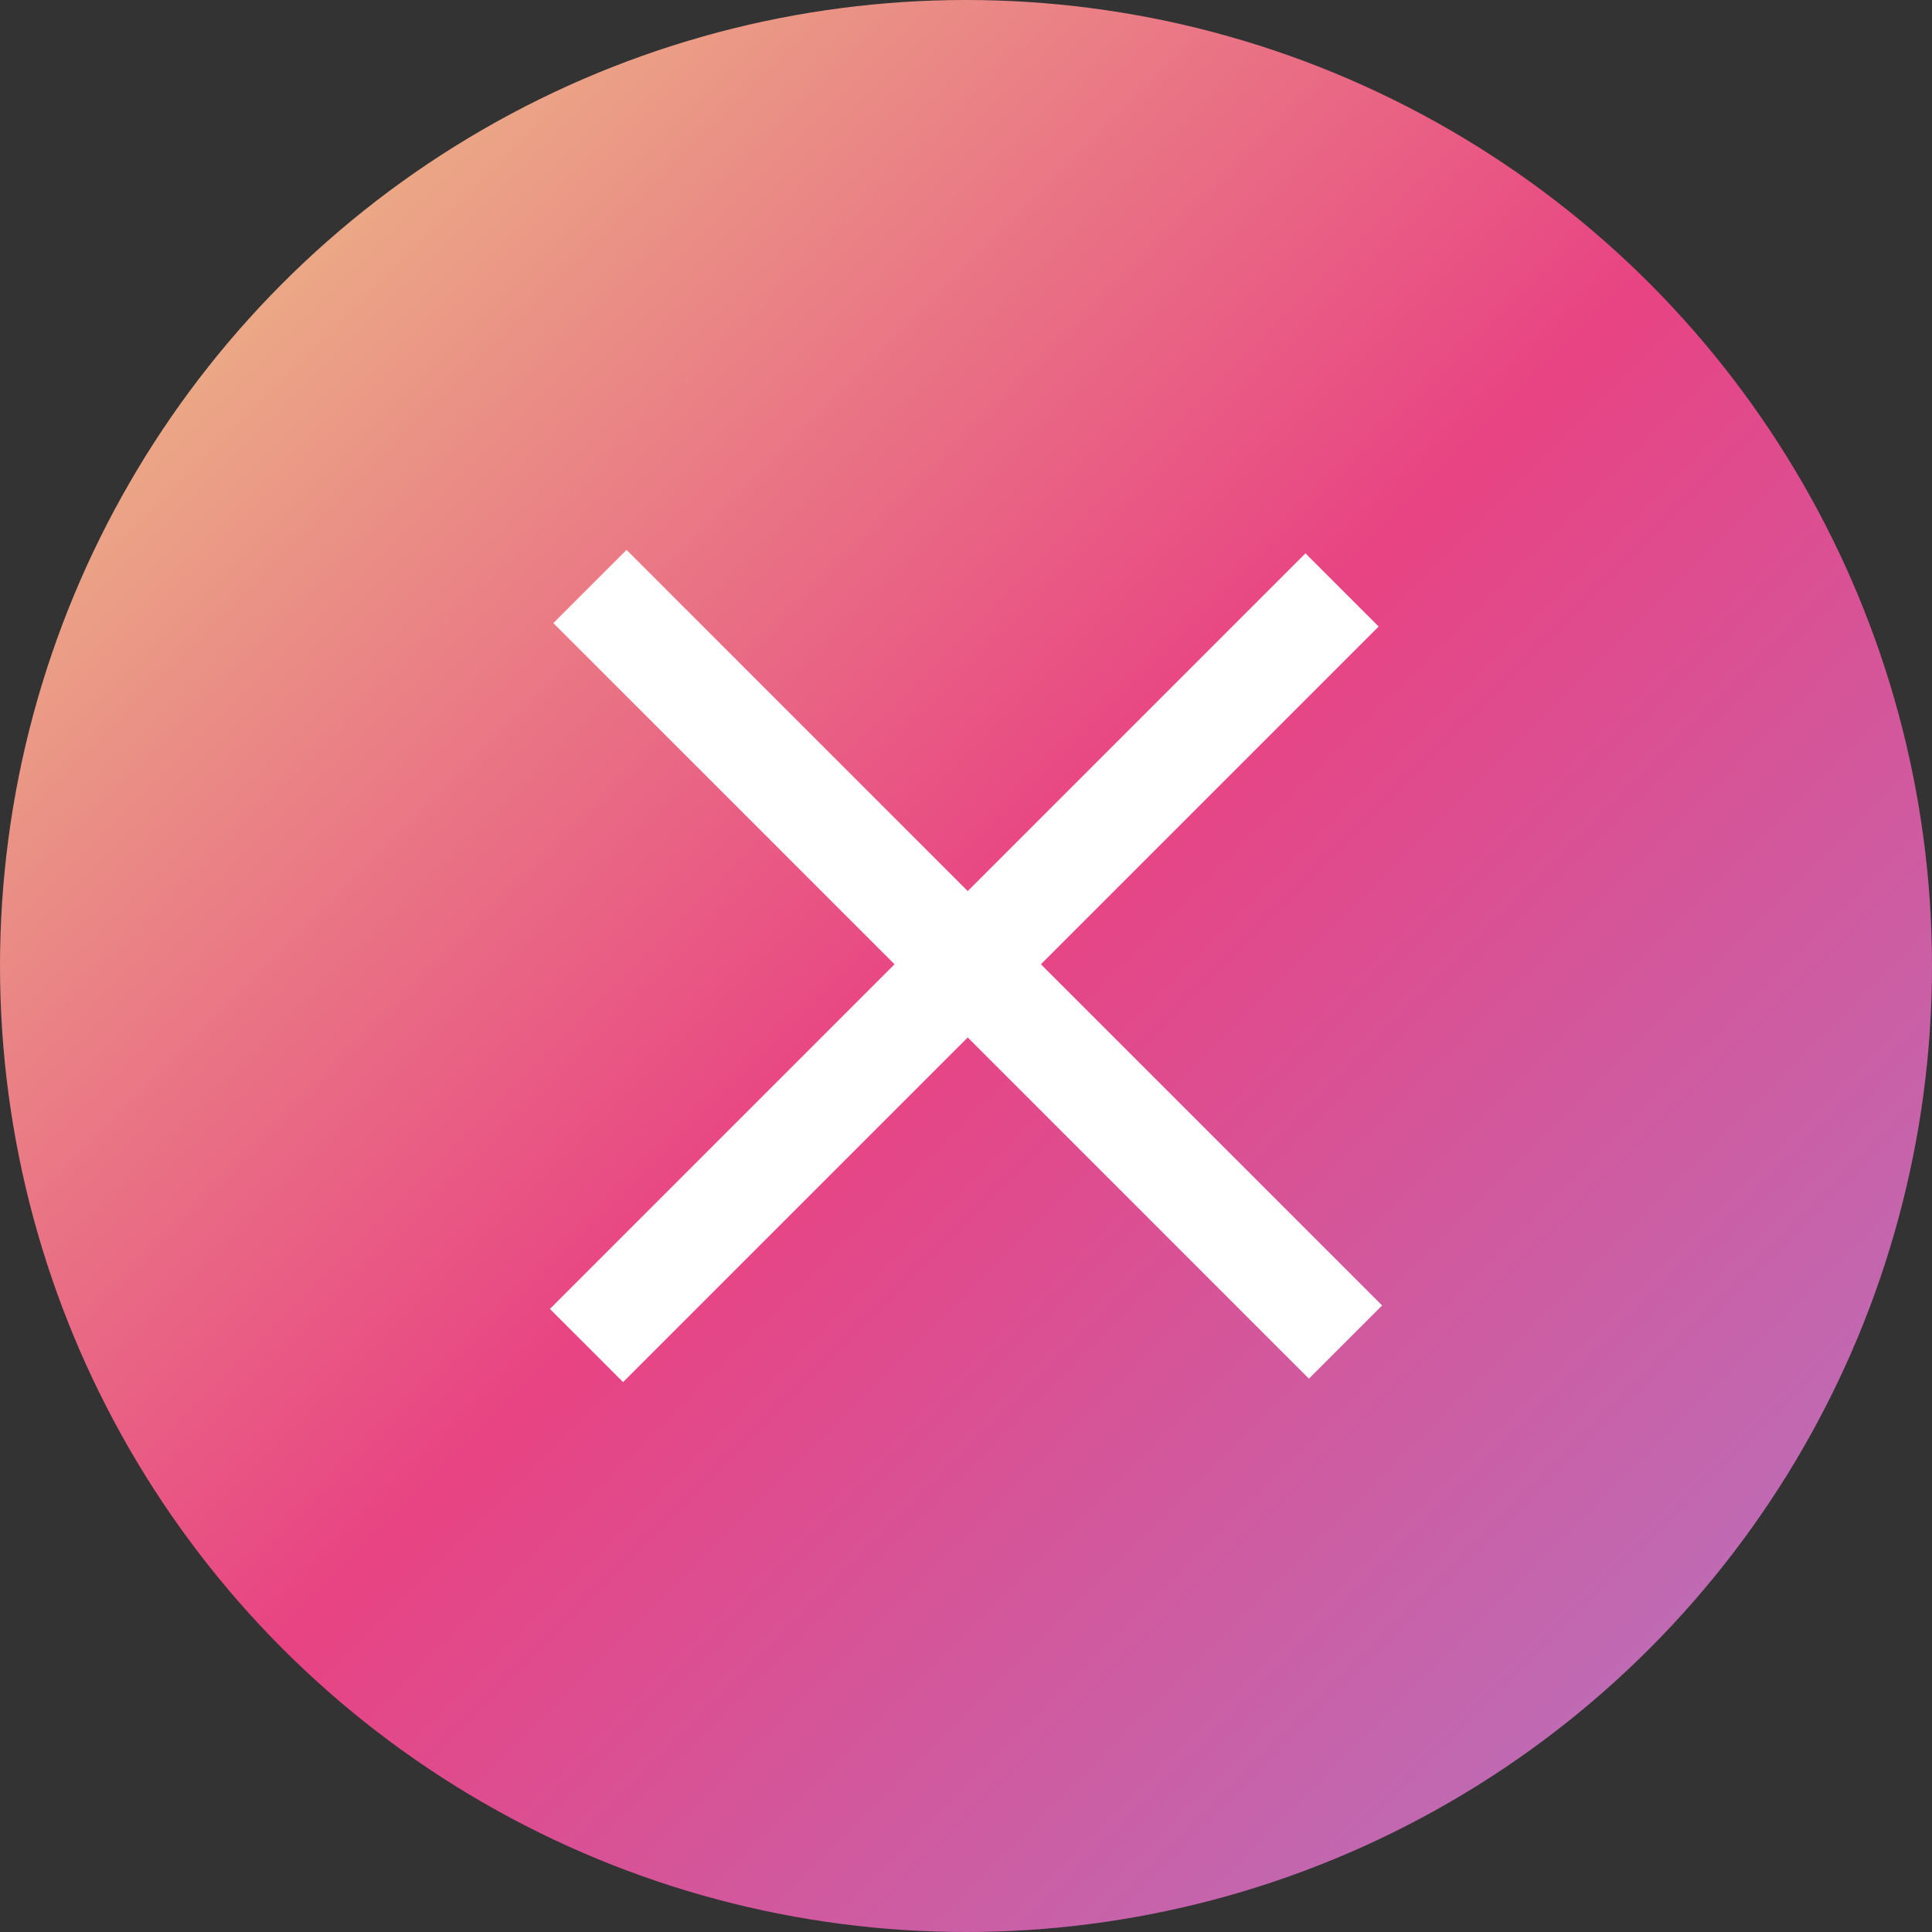
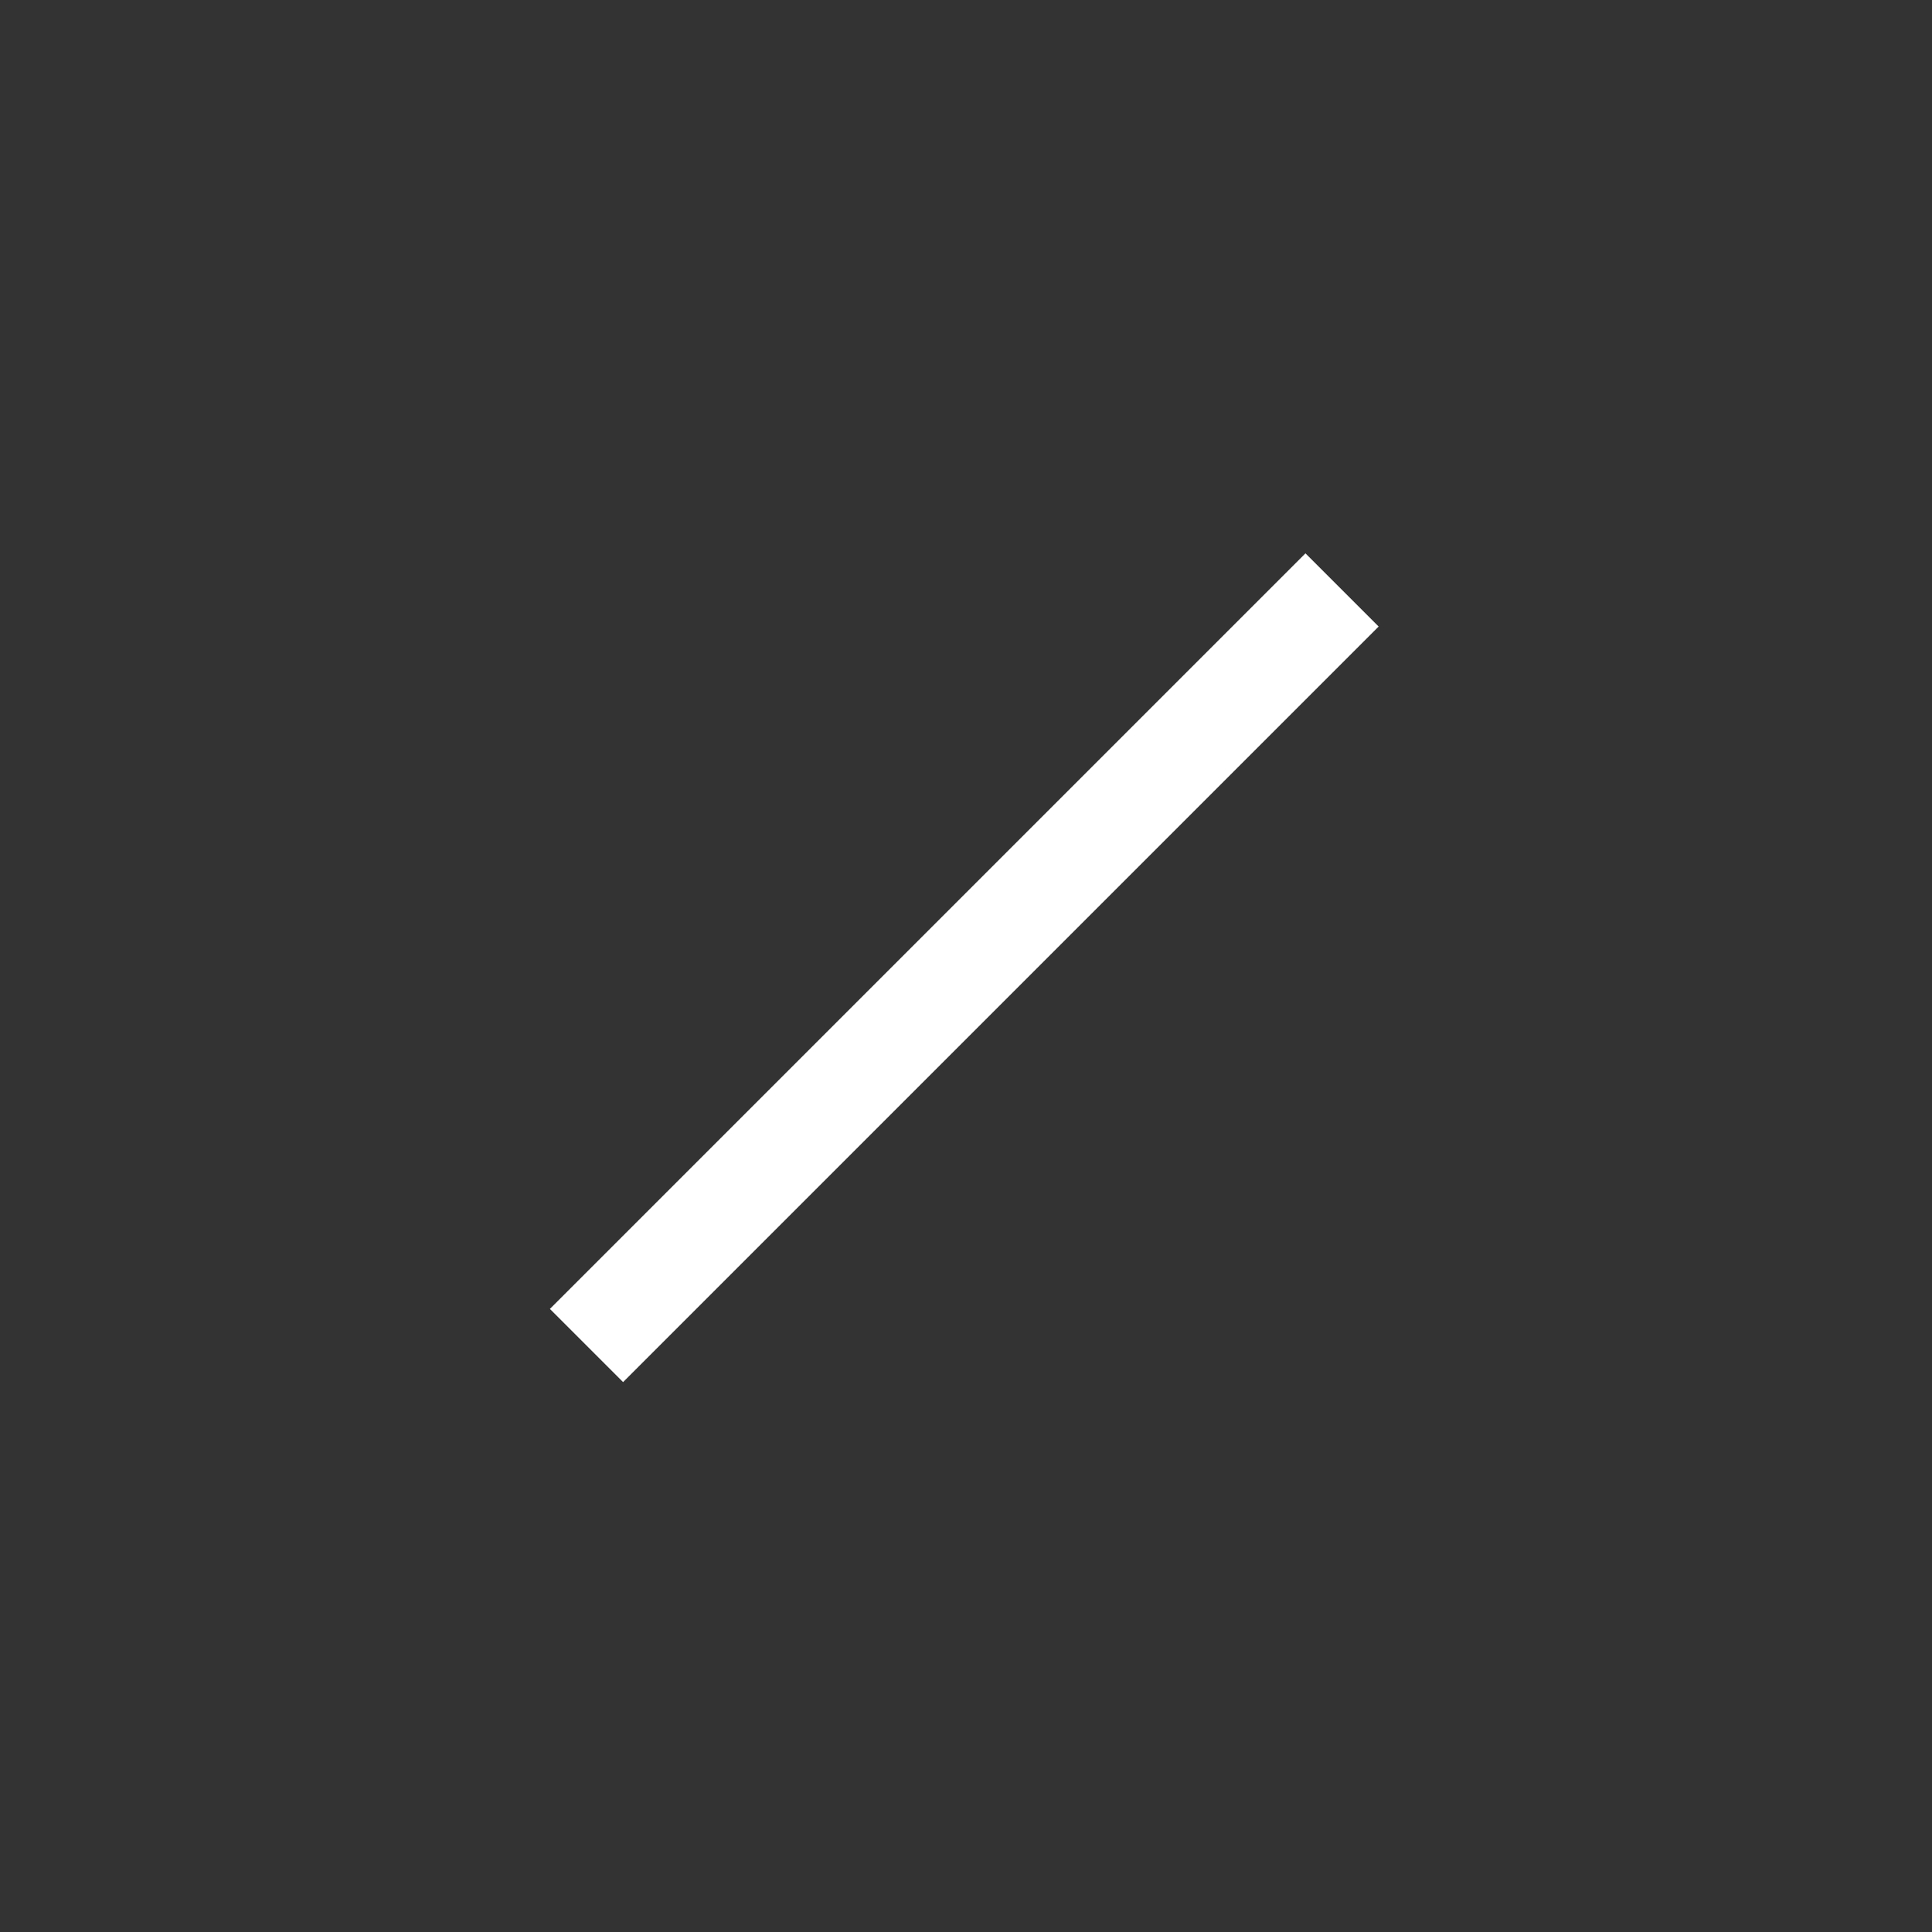
<svg xmlns="http://www.w3.org/2000/svg" version="1.1" id="レイヤー_1" x="0px" y="0px" viewBox="0 0 56 56" style="enable-background:new 0 0 56 56;" xml:space="preserve">
  <rect x="0" y="0" width="56" height="56" fill="#333333" stroke="none" />
  <style type="text/css">
	.st0{fill:url(#SVGID_1_);}
	.st1{fill:none;stroke:#FFFFFF;stroke-width:3;stroke-miterlimit:10;}
</style>
  <g>
    <linearGradient id="SVGID_1_" gradientUnits="userSpaceOnUse" x1="470.976" y1="189.528" x2="526.976" y2="189.528" gradientTransform="matrix(0.707 0.707 -0.707 0.707 -190.812 -458.846)">
      <stop offset="0" style="stop-color:#EBA886" />
      <stop offset="0.5" style="stop-color:#E84383" />
      <stop offset="1" style="stop-color:#BF6AB3" />
    </linearGradient>
-     <circle class="st0" cx="28" cy="28" r="28" />
    <g>
-       <line class="st1" x1="17.1" y1="17" x2="39" y2="38.9" />
      <line class="st1" x1="17" y1="39" x2="38.9" y2="17.1" />
    </g>
  </g>
</svg>